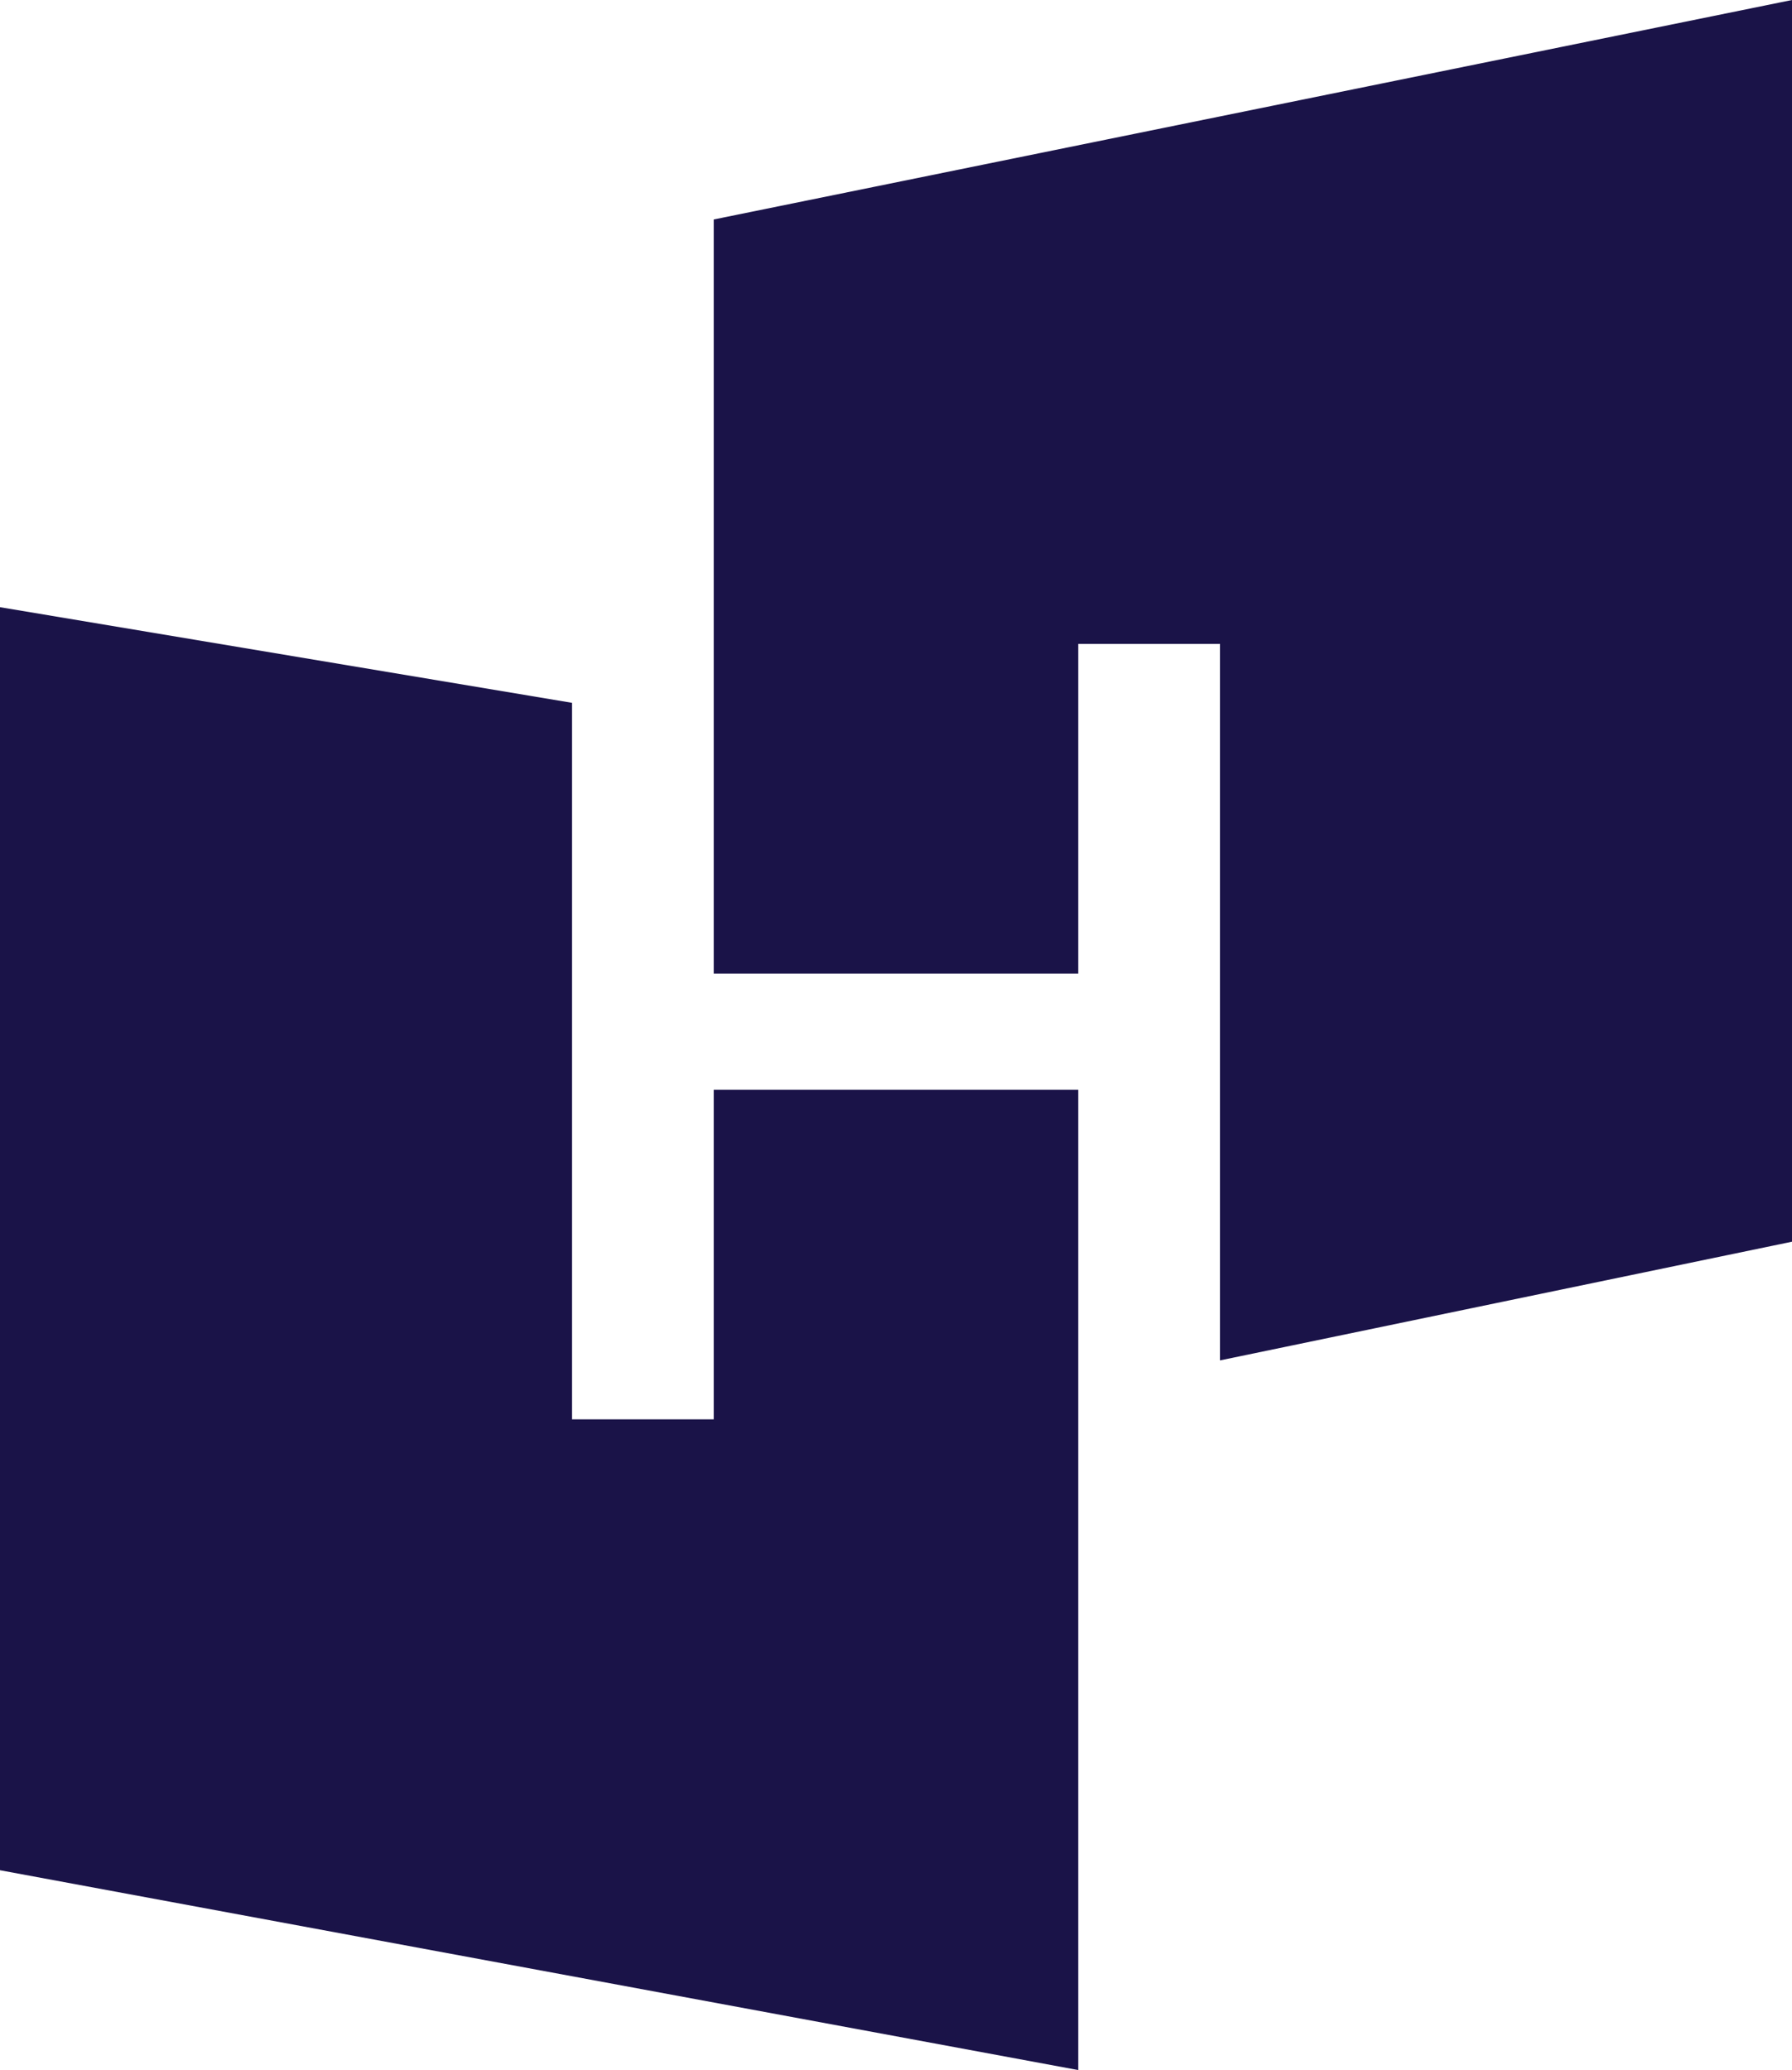
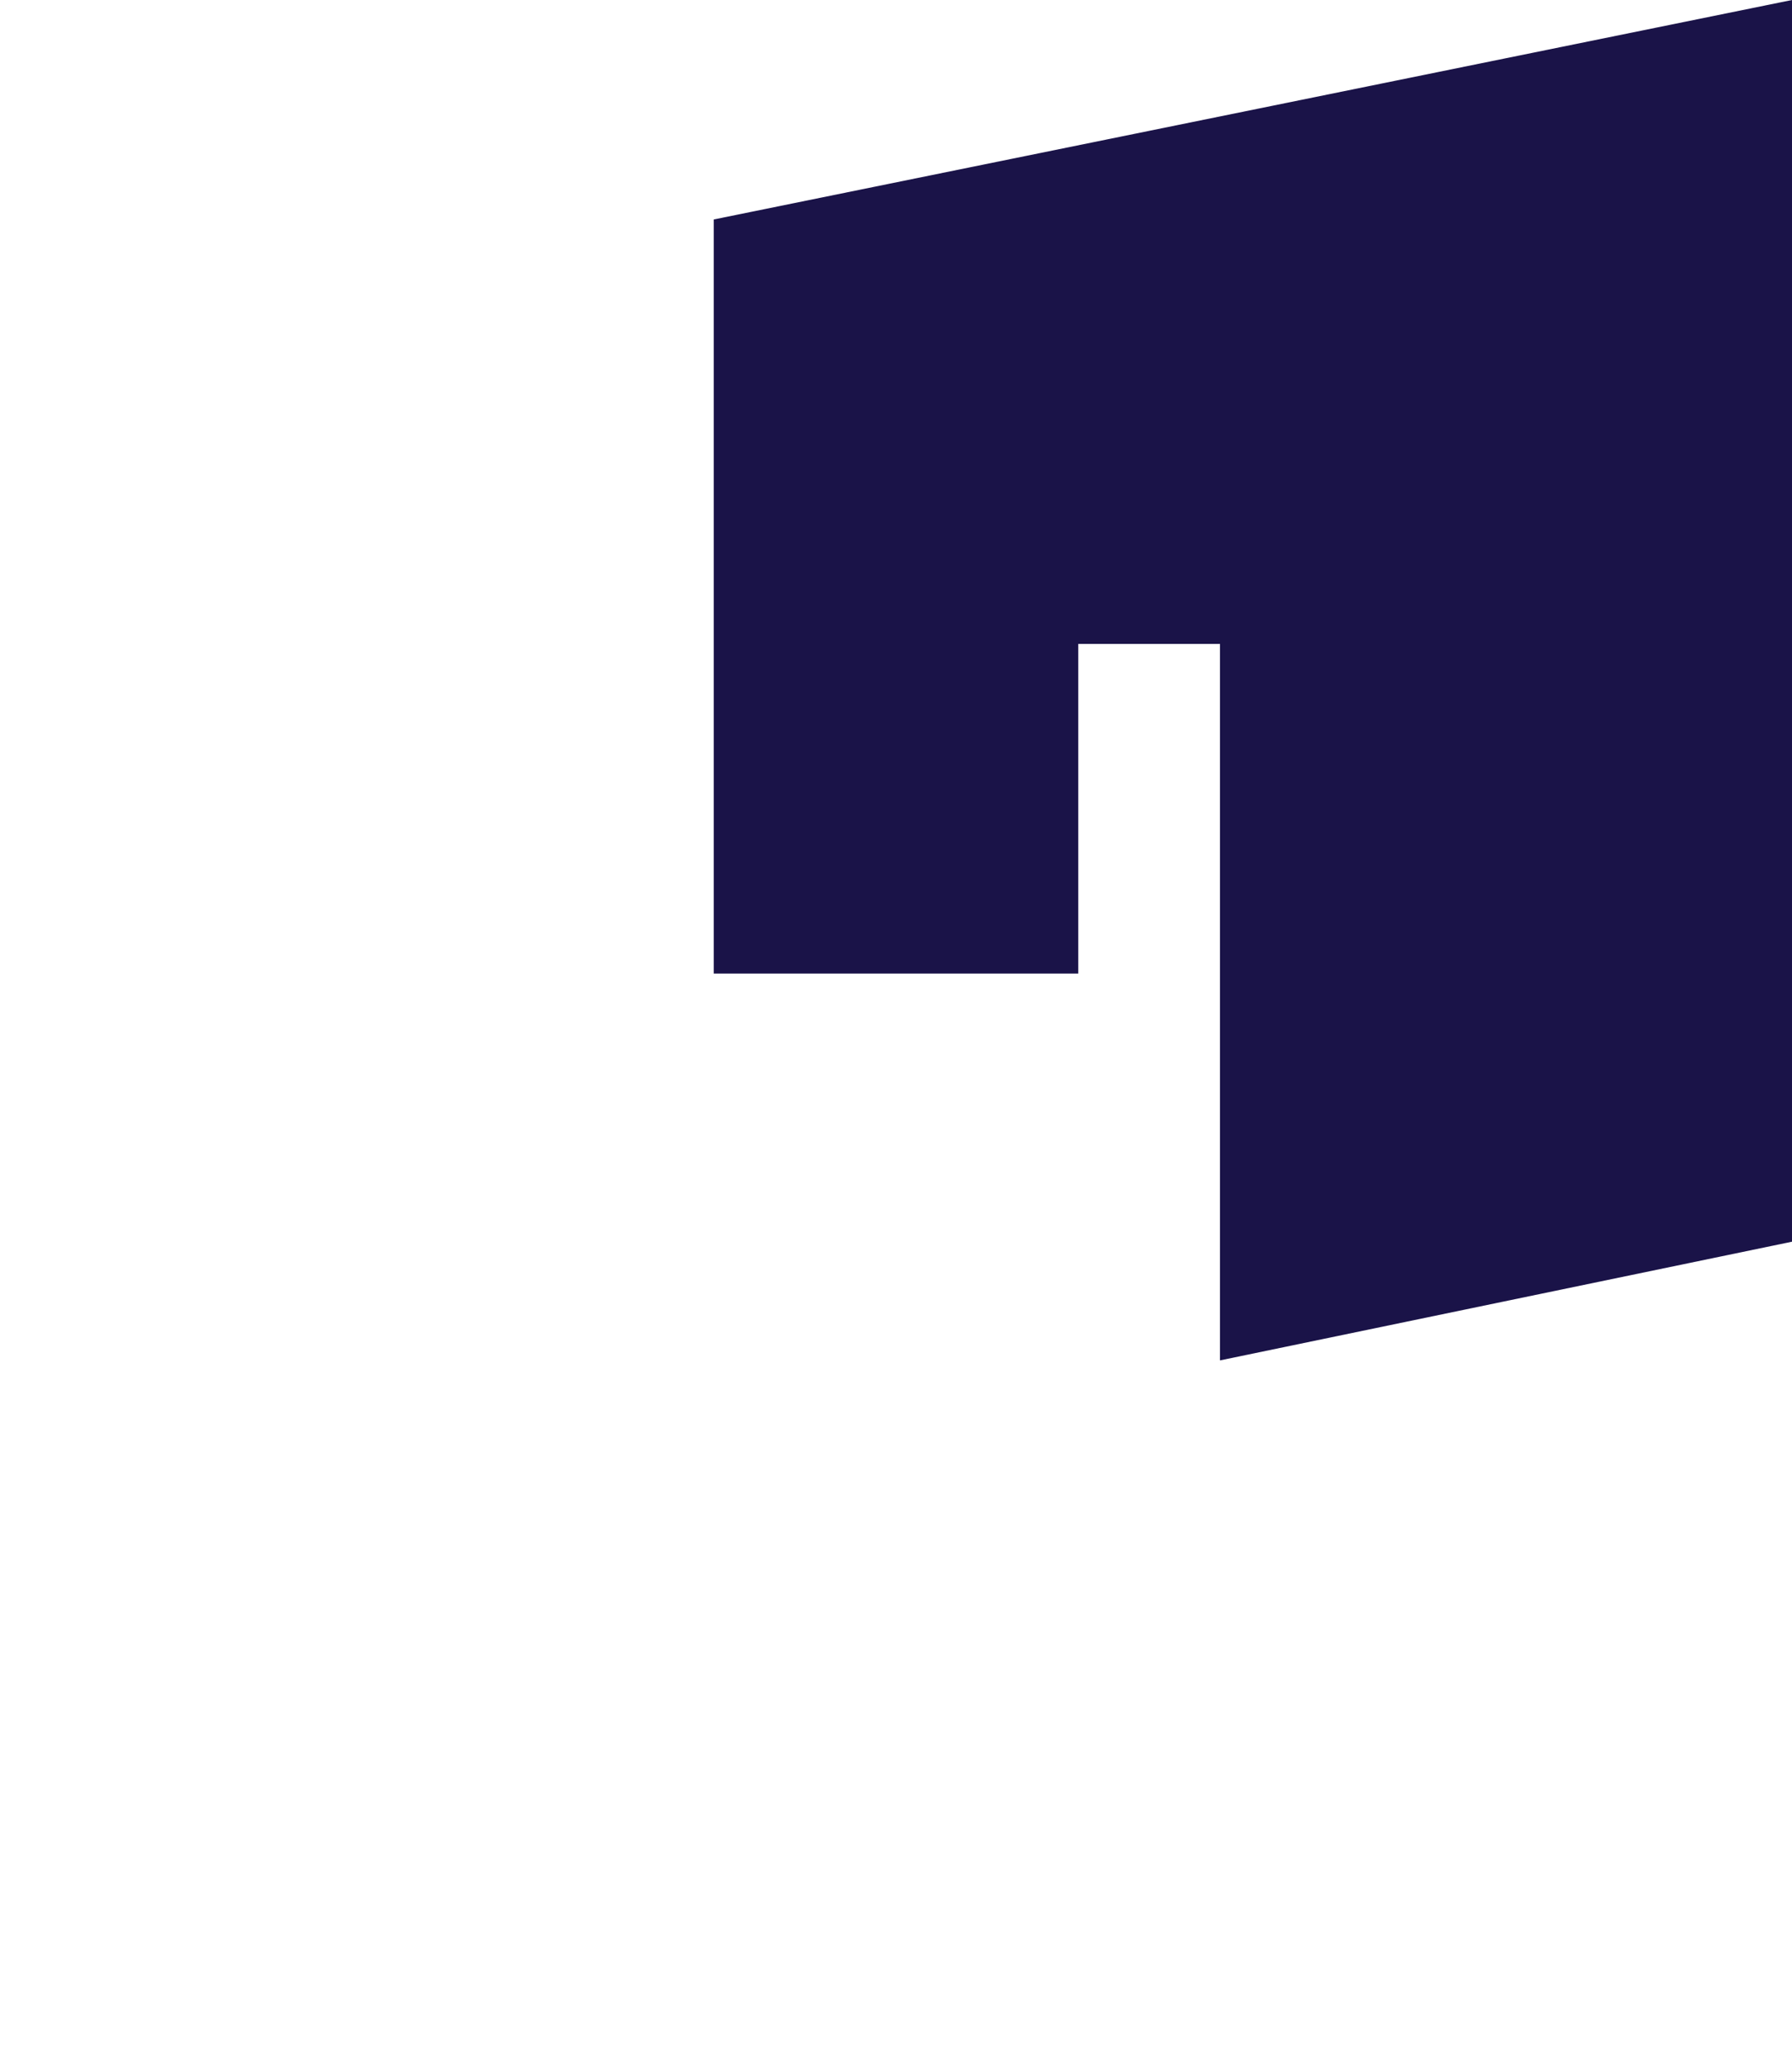
<svg xmlns="http://www.w3.org/2000/svg" version="1.1" viewBox="0 0 209.9 242.4">
  <defs>
    <style>
      .cls-1 {
        fill: #1a1348;
      }
    </style>
  </defs>
  <g>
    <g id="Layer_1">
      <g id="Group_46">
        <g id="Group_7">
          <path id="Path_1" class="cls-1" d="M209.9,0l-126.3,25.7v88.3h42.7v-38.6h16.6v83.9l67-13.9V0Z" />
-           <path id="Path_2" class="cls-1" d="M0,219l126.3,23.4v-114.8h-42.7v38.6h-16.6v-83.9L0,71.1v147.9Z" />
        </g>
      </g>
    </g>
  </g>
</svg>